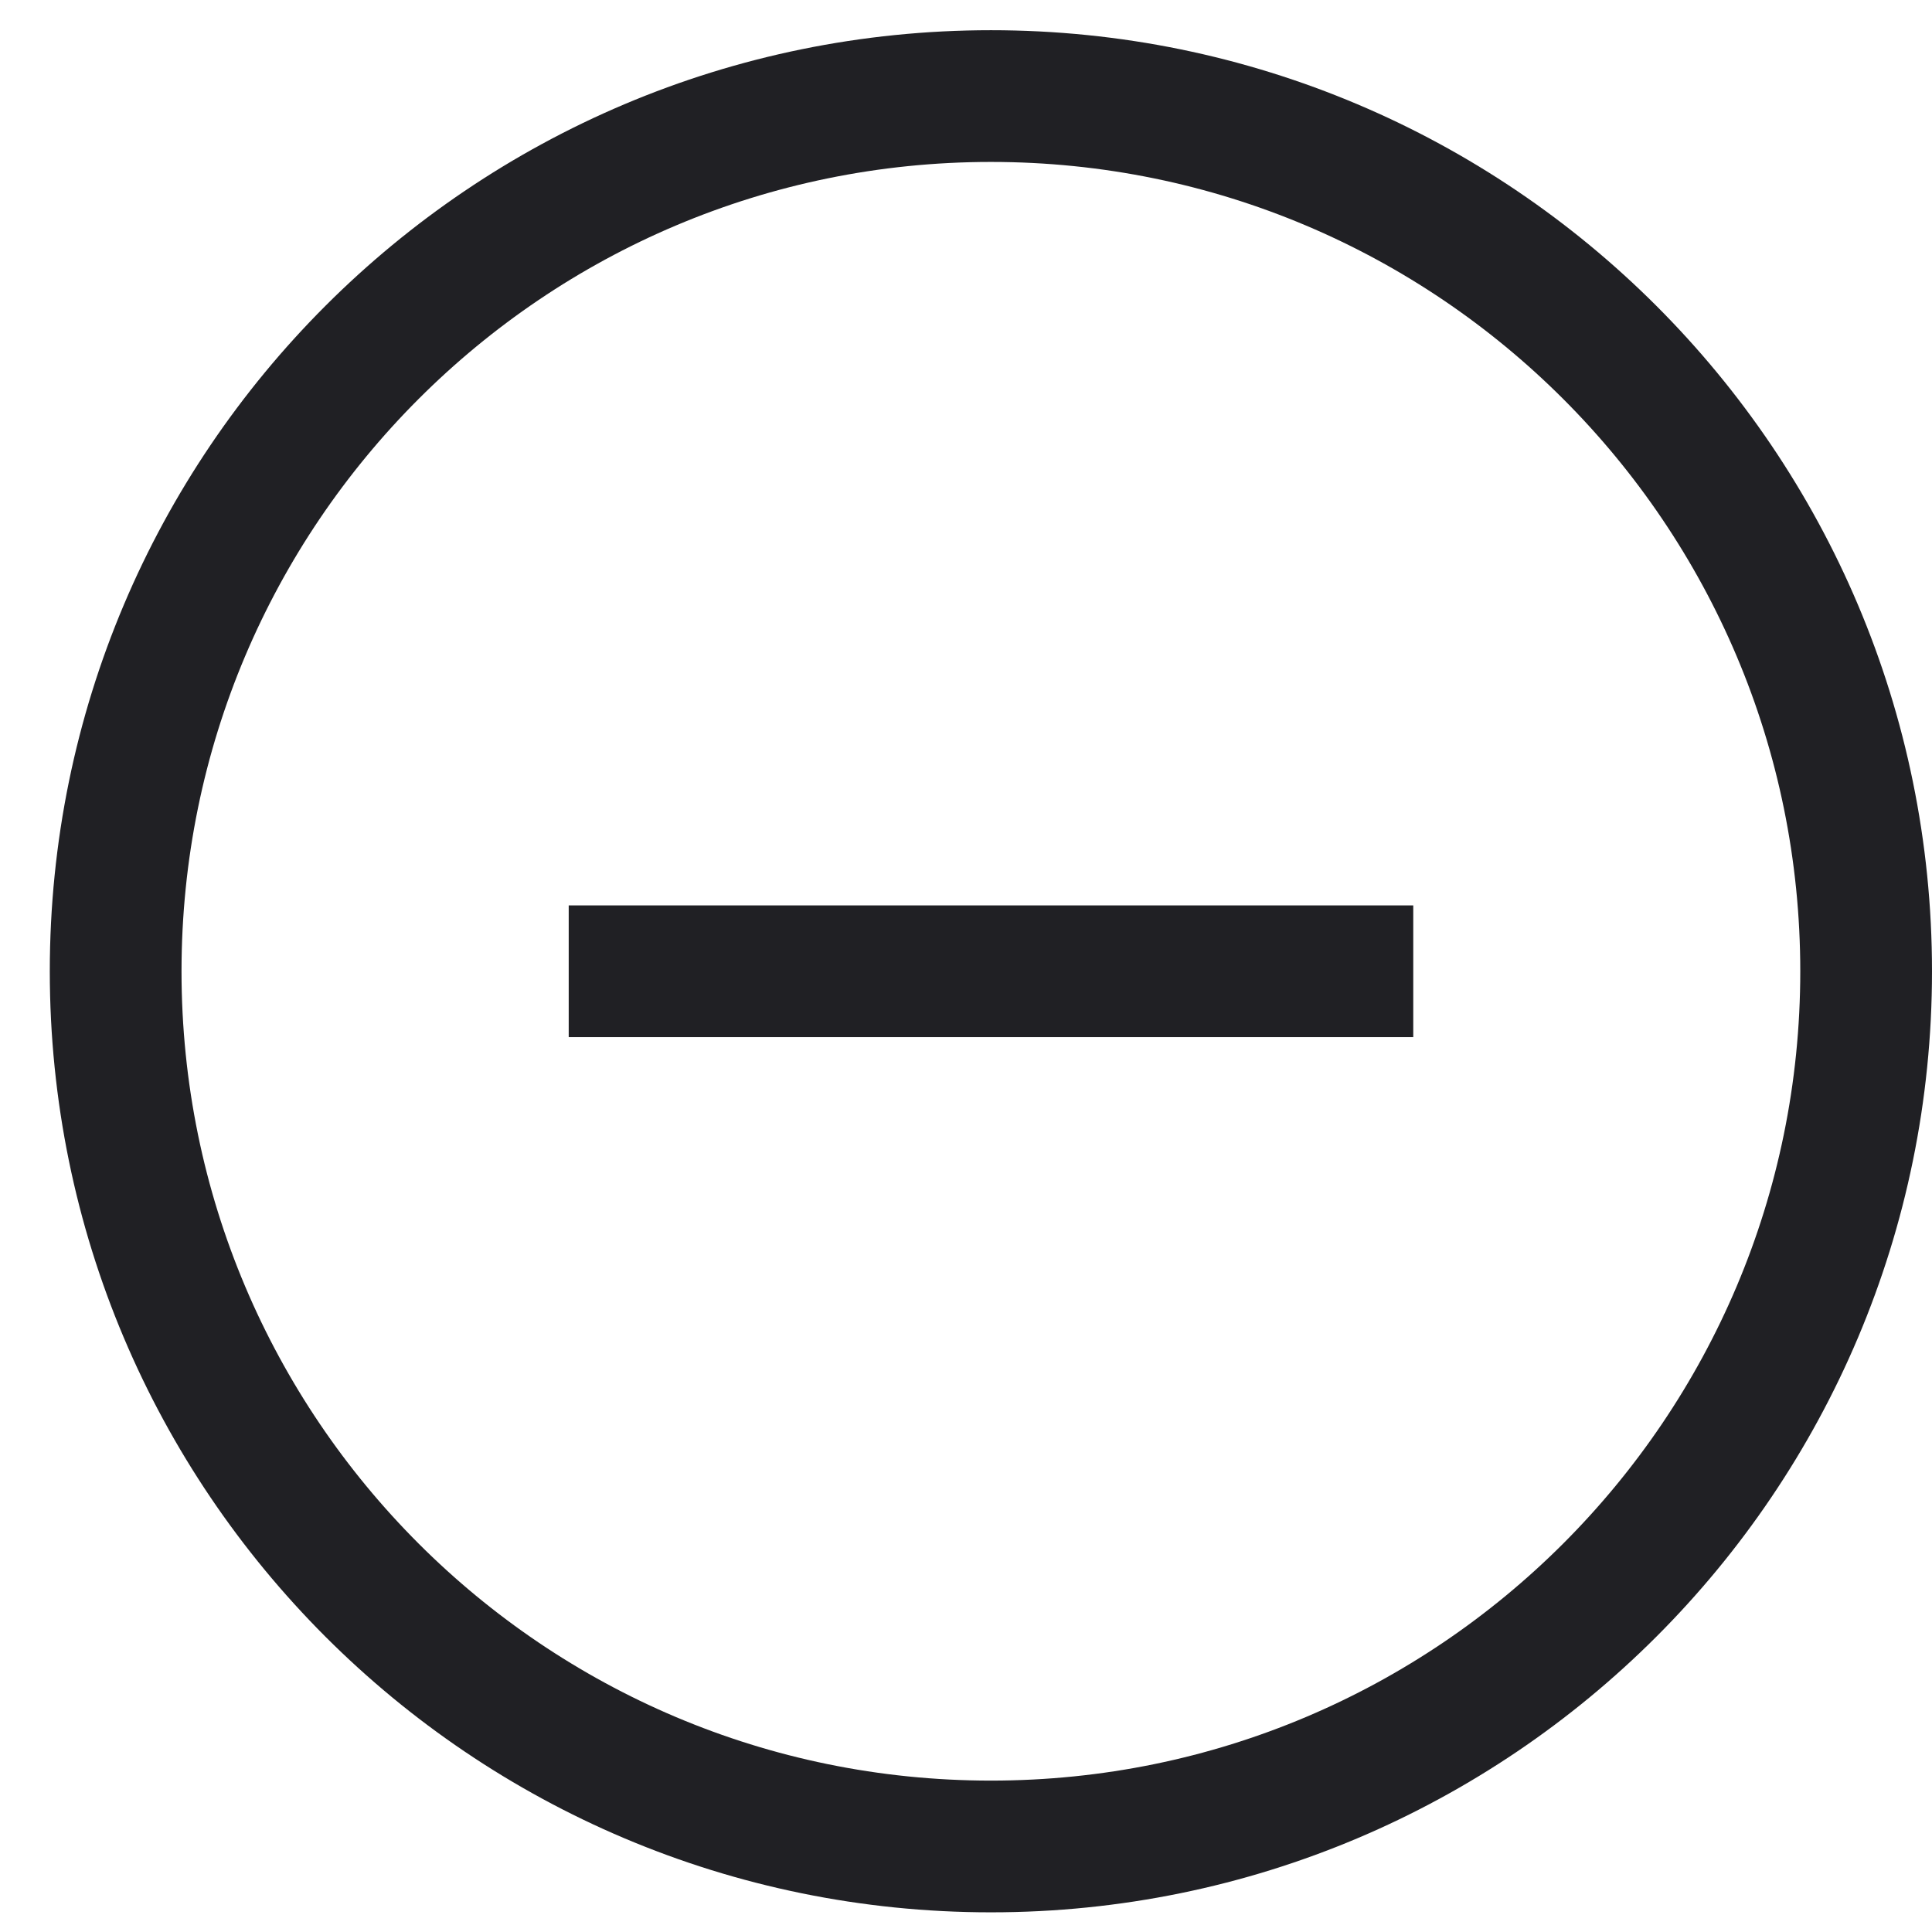
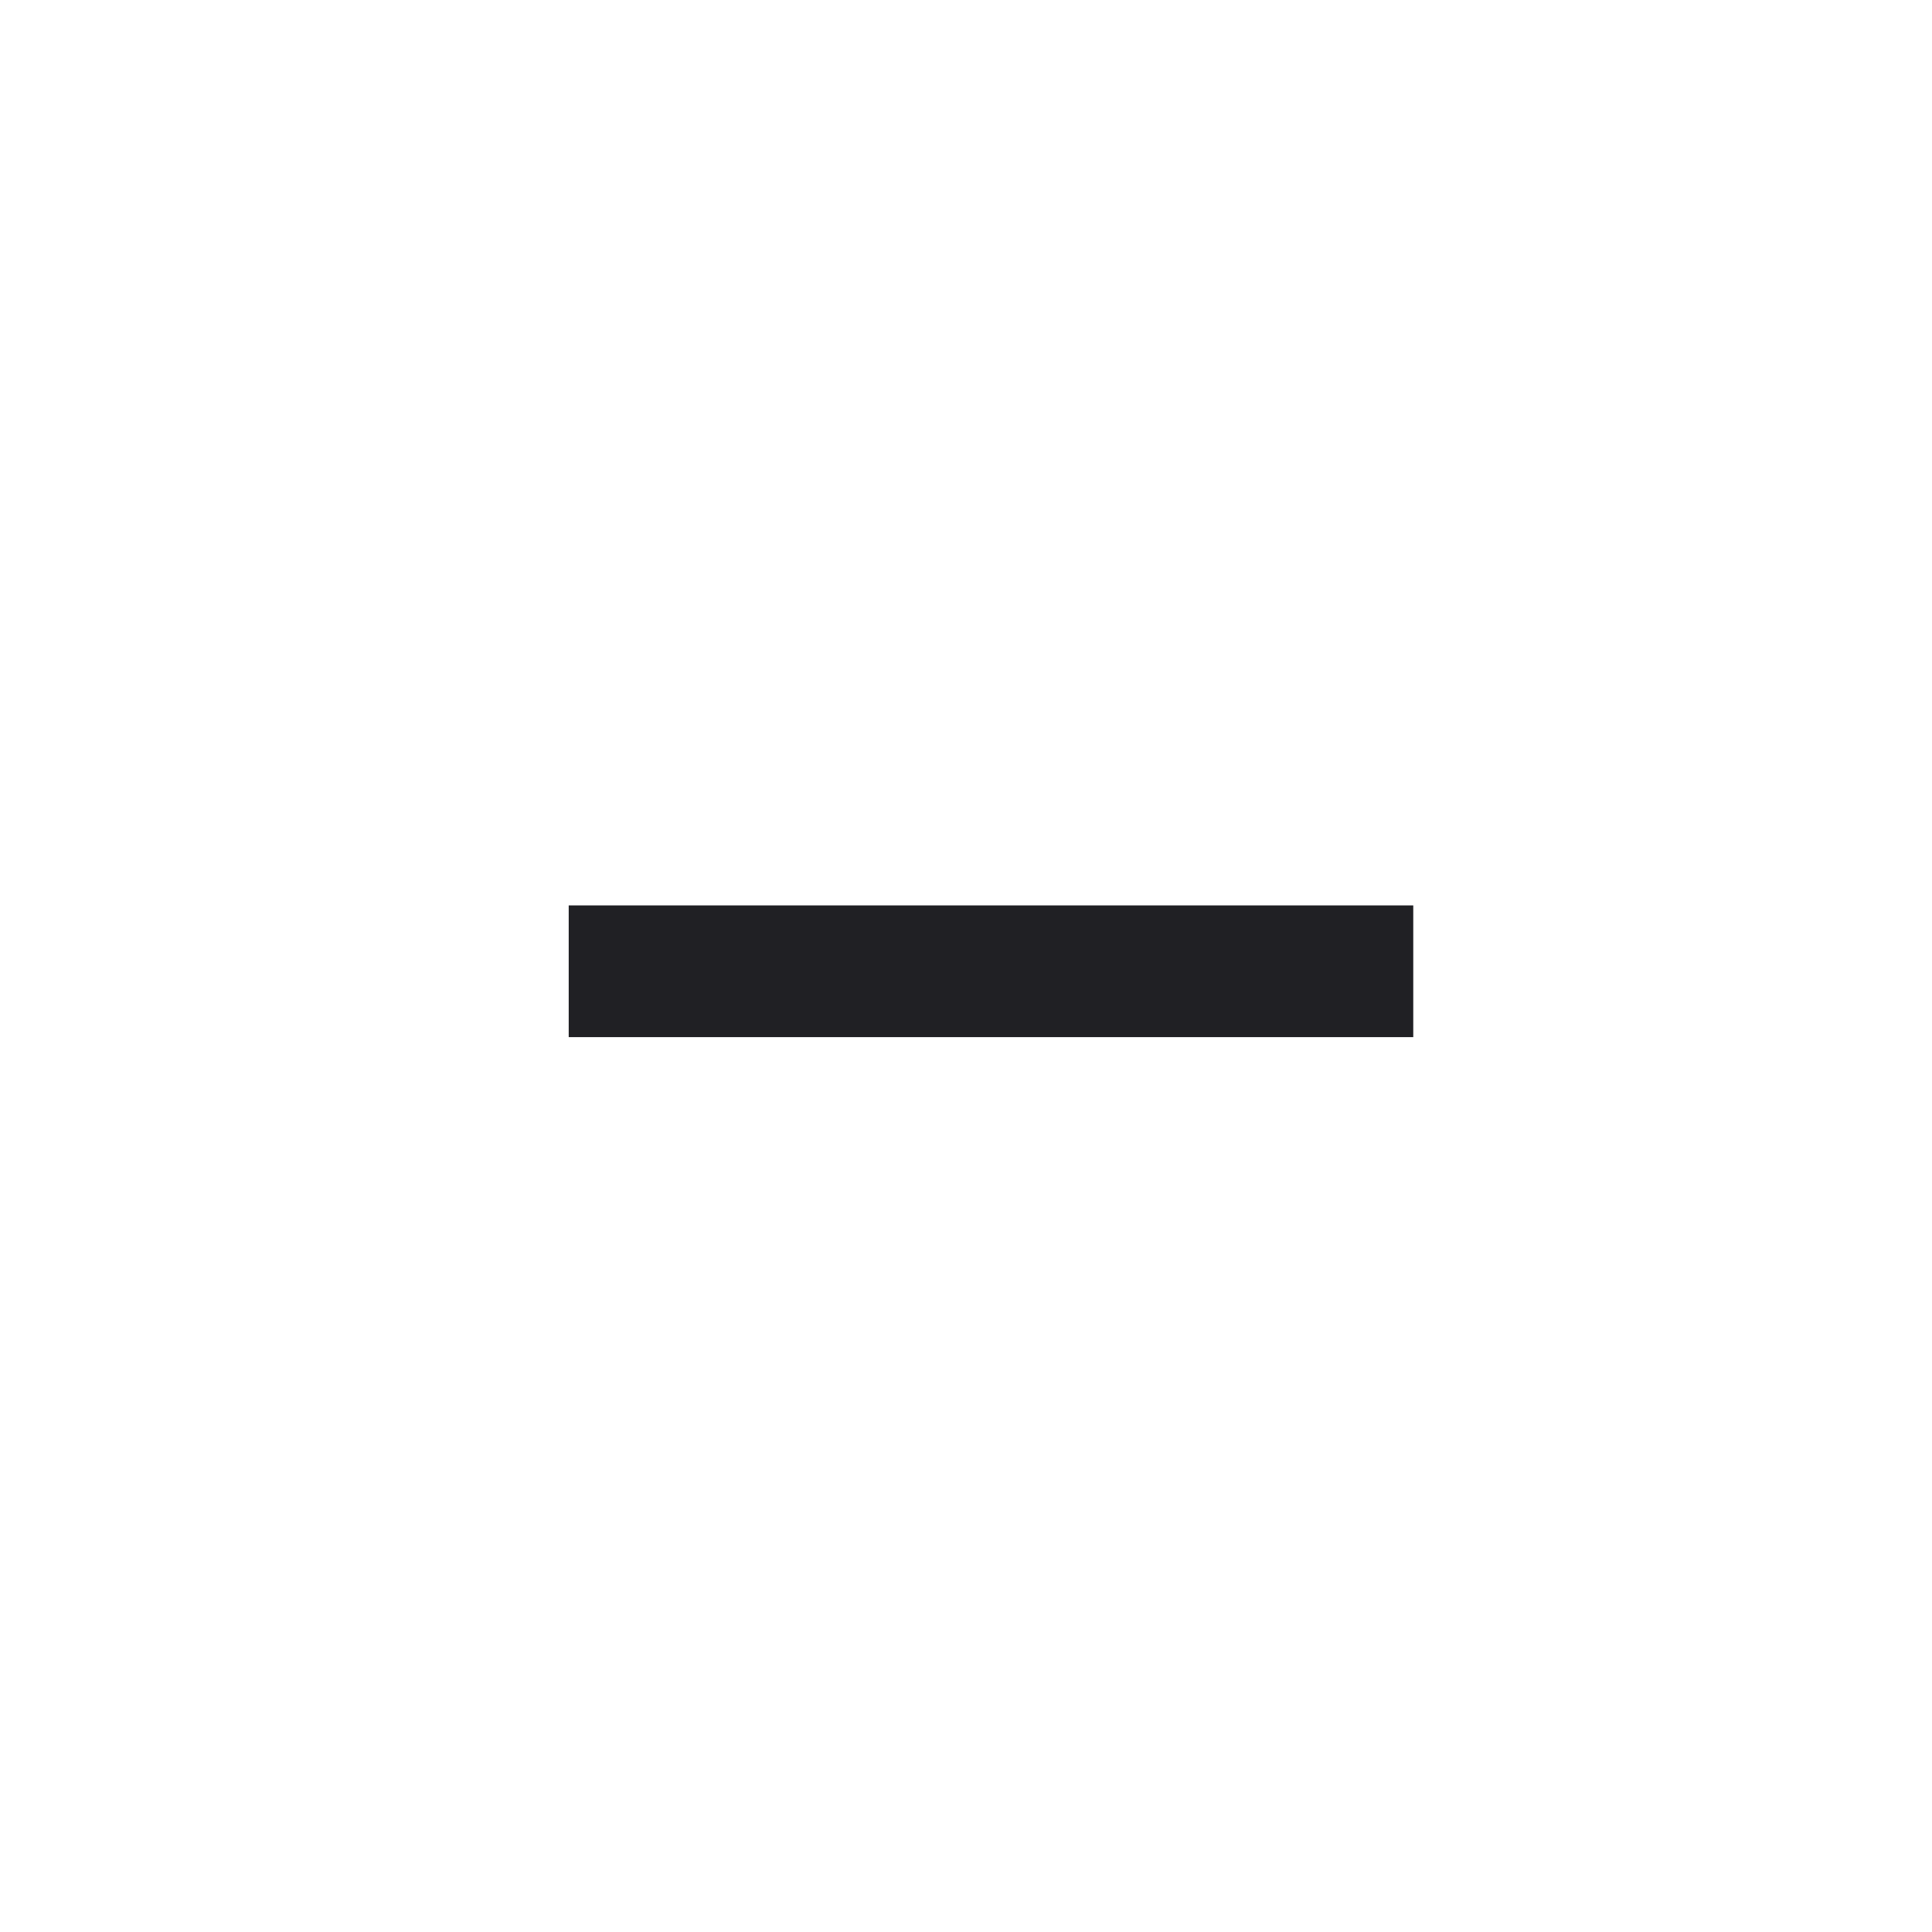
<svg xmlns="http://www.w3.org/2000/svg" width="22" height="22" viewBox="0 0 22 22" fill="none">
  <g clip-path="url(#clip0_3632_77933)">
-     <path d="M11.284 1.094C5.779 1.094 1.317 5.556 1.317 11.06C1.317 16.564 5.779 21.026 11.284 21.026C16.788 21.026 21.25 16.564 21.25 11.06C21.25 5.556 16.788 1.094 11.284 1.094Z" stroke="#202024" stroke-width="1.5" />
    <path d="M6.476 11.06H16.093" stroke="#202024" stroke-width="1.5" />
  </g>
  <defs>
    <clipPath id="clip0_3632_77933">
      <rect width="22" height="22" fill="white" />
    </clipPath>
  </defs>
</svg>